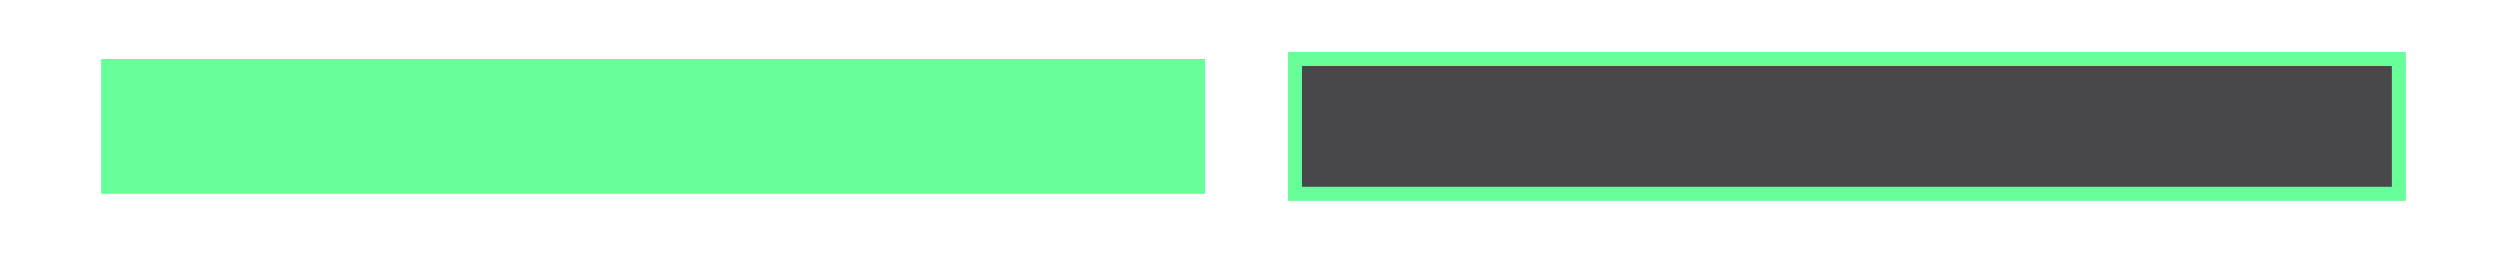
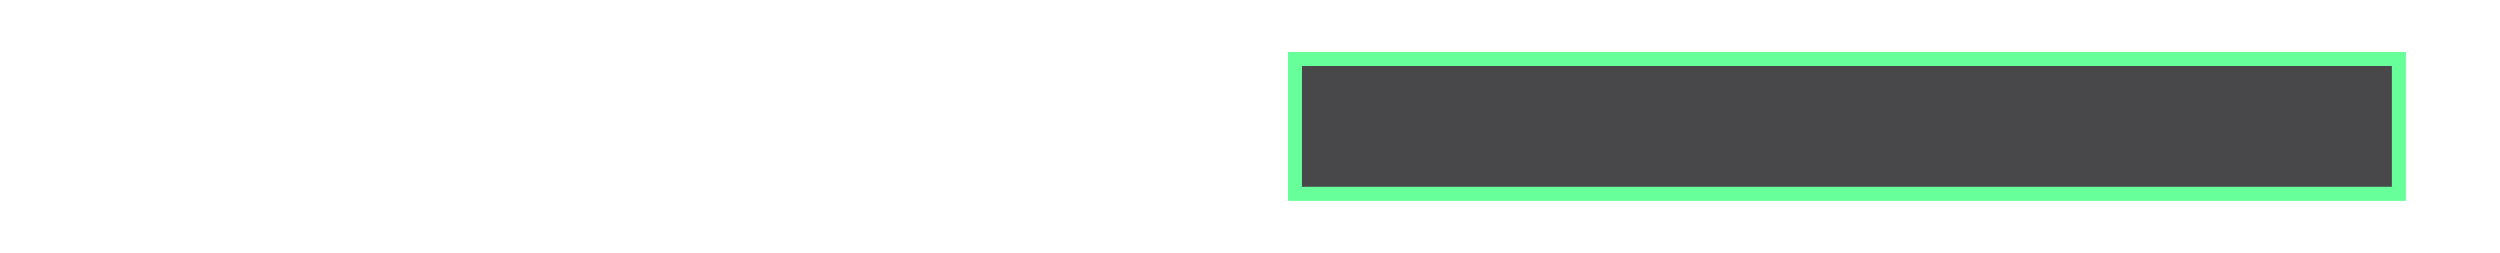
<svg xmlns="http://www.w3.org/2000/svg" xmlns:ns1="http://www.inkscape.org/namespaces/inkscape" xmlns:ns2="http://sodipodi.sourceforge.net/DTD/sodipodi-0.dtd" xmlns:ns3="&amp;ns_ai;" version="1.1" id="Layer_2" x="0px" y="0px" viewBox="0 0 178 18" style="enable-background:new 0 0 178 18;" xml:space="preserve" ns1:version="0.91 r13725" ns2:docname="HMI_HVAC_ChairIndicator_One.svg">
  <defs id="defs17" />
  <ns2:namedview pagecolor="#ffffff" bordercolor="#666666" borderopacity="1" objecttolerance="10" gridtolerance="10" guidetolerance="10" ns1:pageopacity="0" ns1:pageshadow="2" ns1:window-width="2560" ns1:window-height="1464" id="namedview15" showgrid="false" ns1:zoom="3.7752809" ns1:cx="-2.1190476" ns1:cy="9" ns1:window-x="0" ns1:window-y="0" ns1:window-maximized="1" ns1:current-layer="Layer_2" />
  <style type="text/css" id="style3">
	.st0{fill:#66FF99;}
	.st1{opacity:0.8;fill:#1B1A1D;}
	.st2{fill:none;stroke:#66FF99;stroke-miterlimit:10;}
</style>
  <switch id="switch5">
    <g ns3:extraneous="self" id="g7">
-       <rect x="7.2" y="4.2" class="st0" width="78.6" height="9.6" id="rect9" />
      <rect x="92.2" y="4.2" class="st1" width="78.6" height="9.6" id="rect11" />
      <rect x="92.2" y="4.2" class="st2" width="78.6" height="9.6" id="rect13" />
    </g>
  </switch>
</svg>